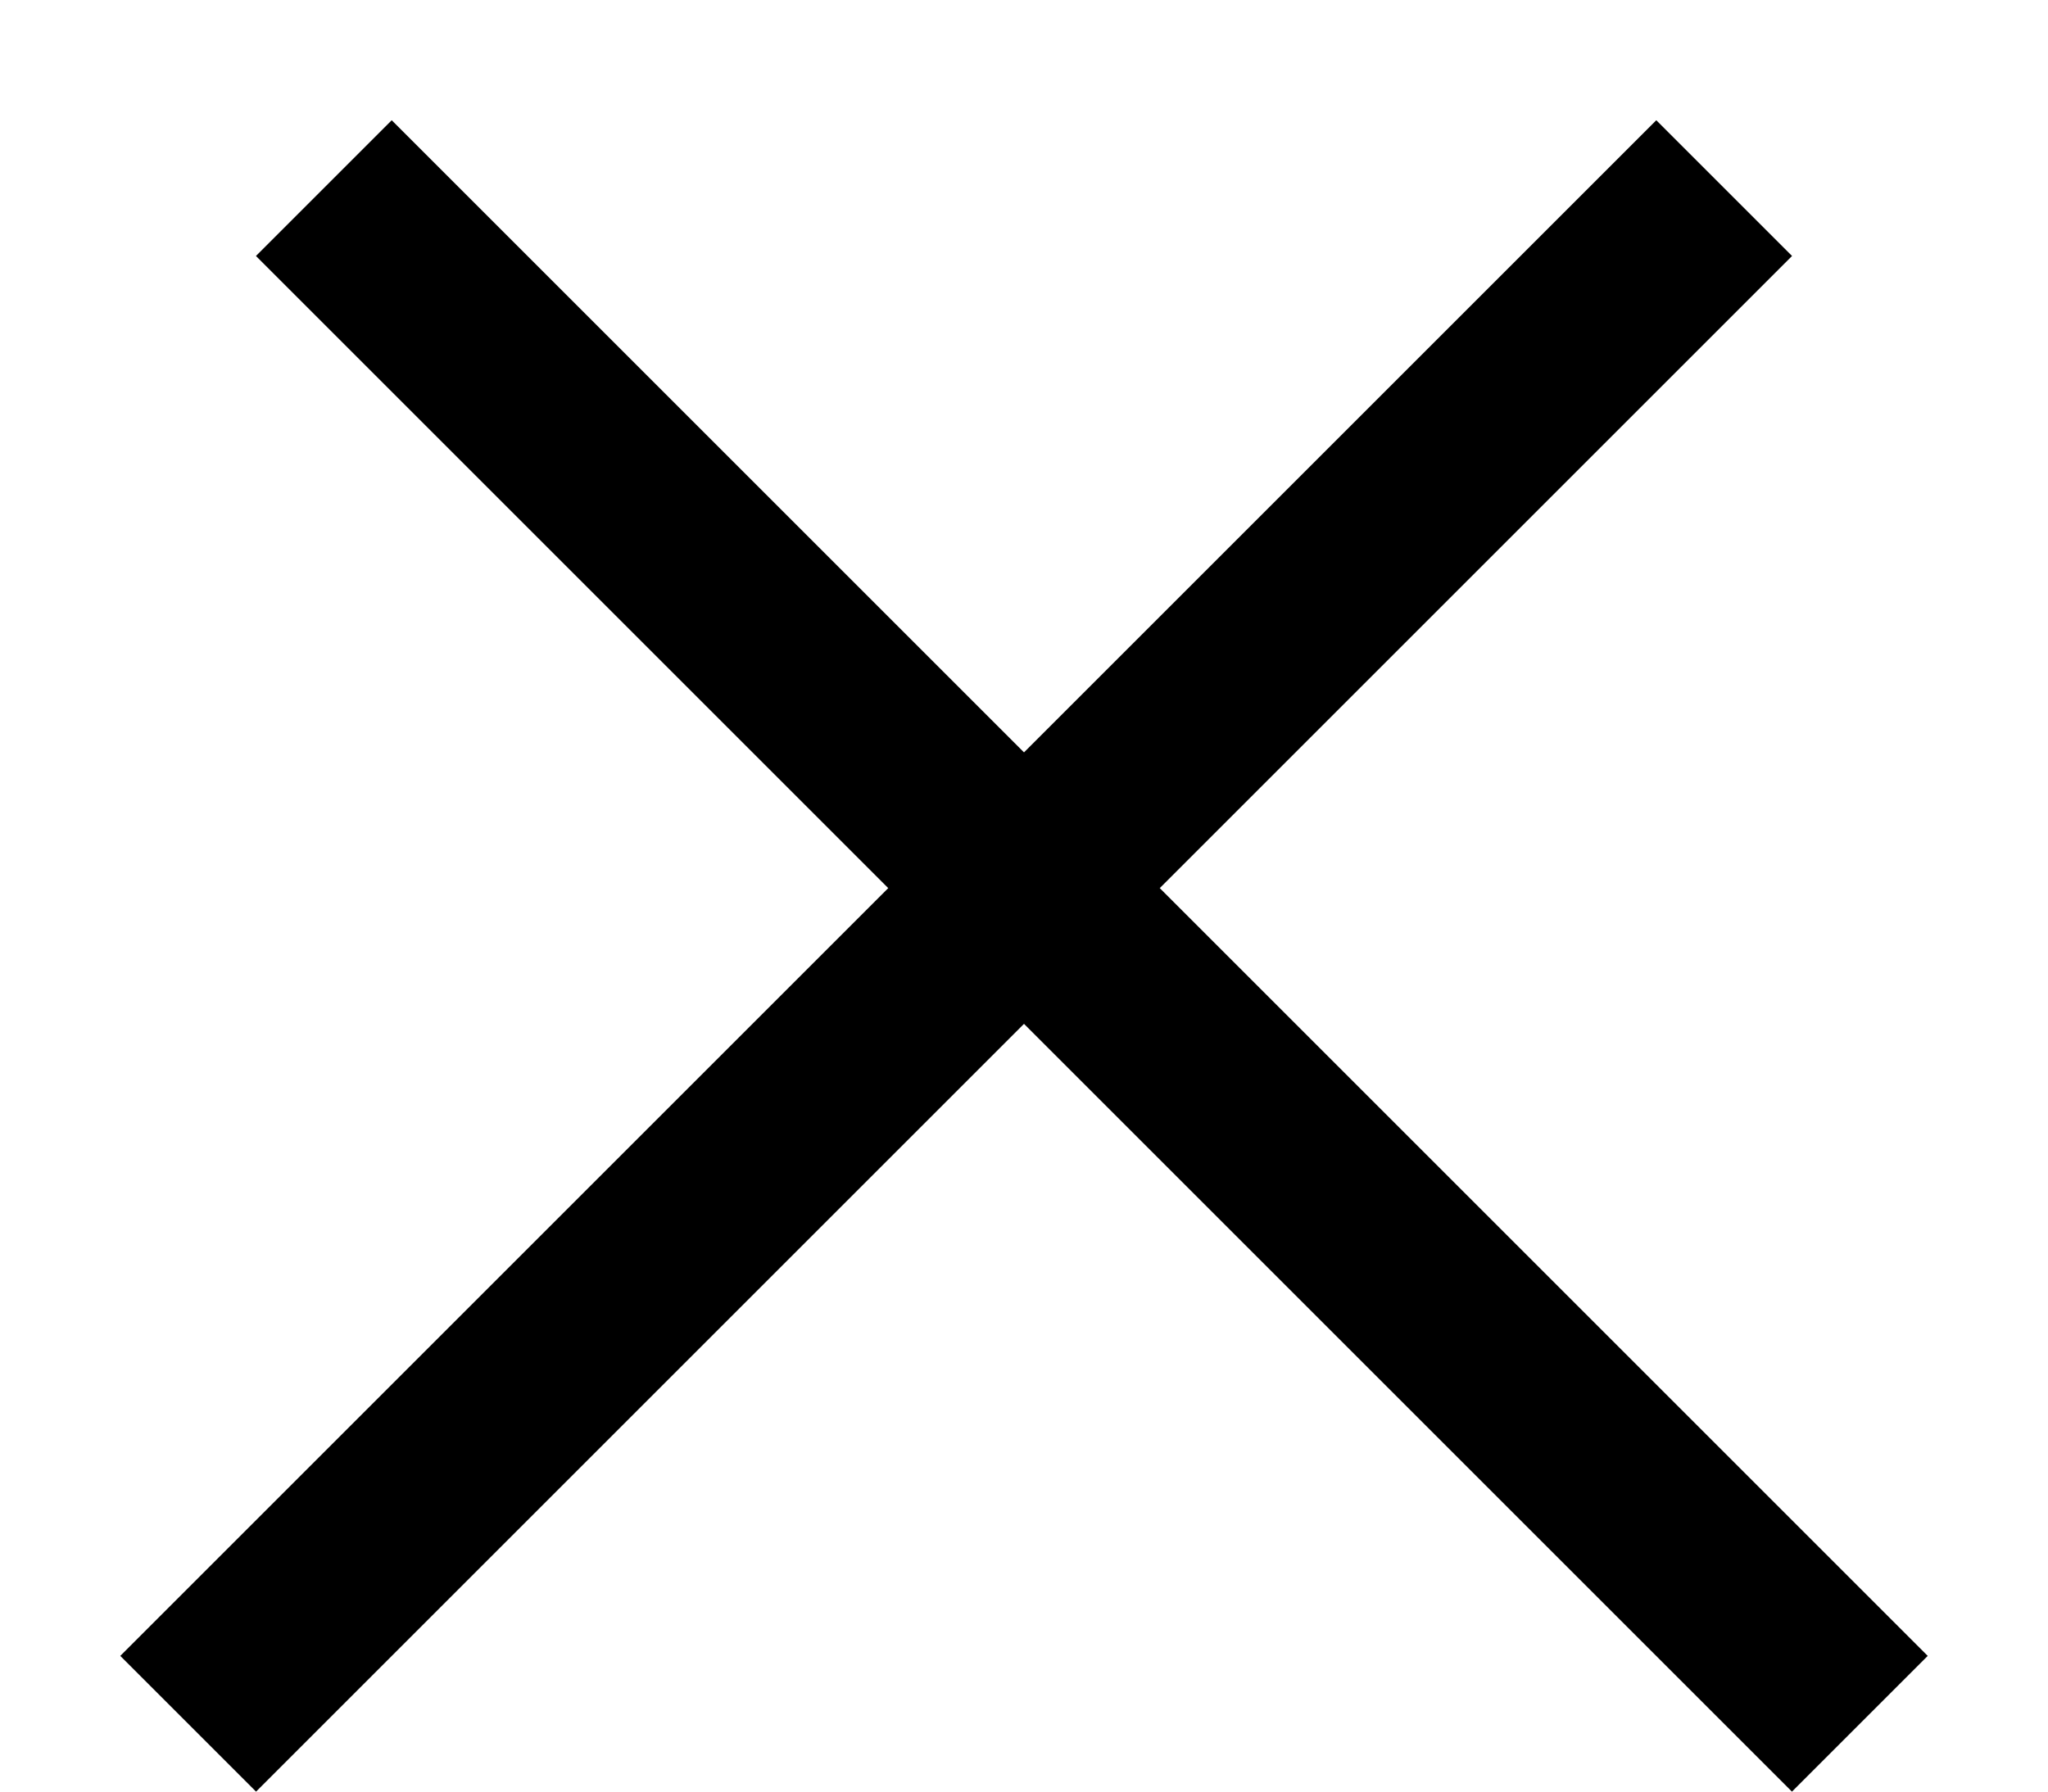
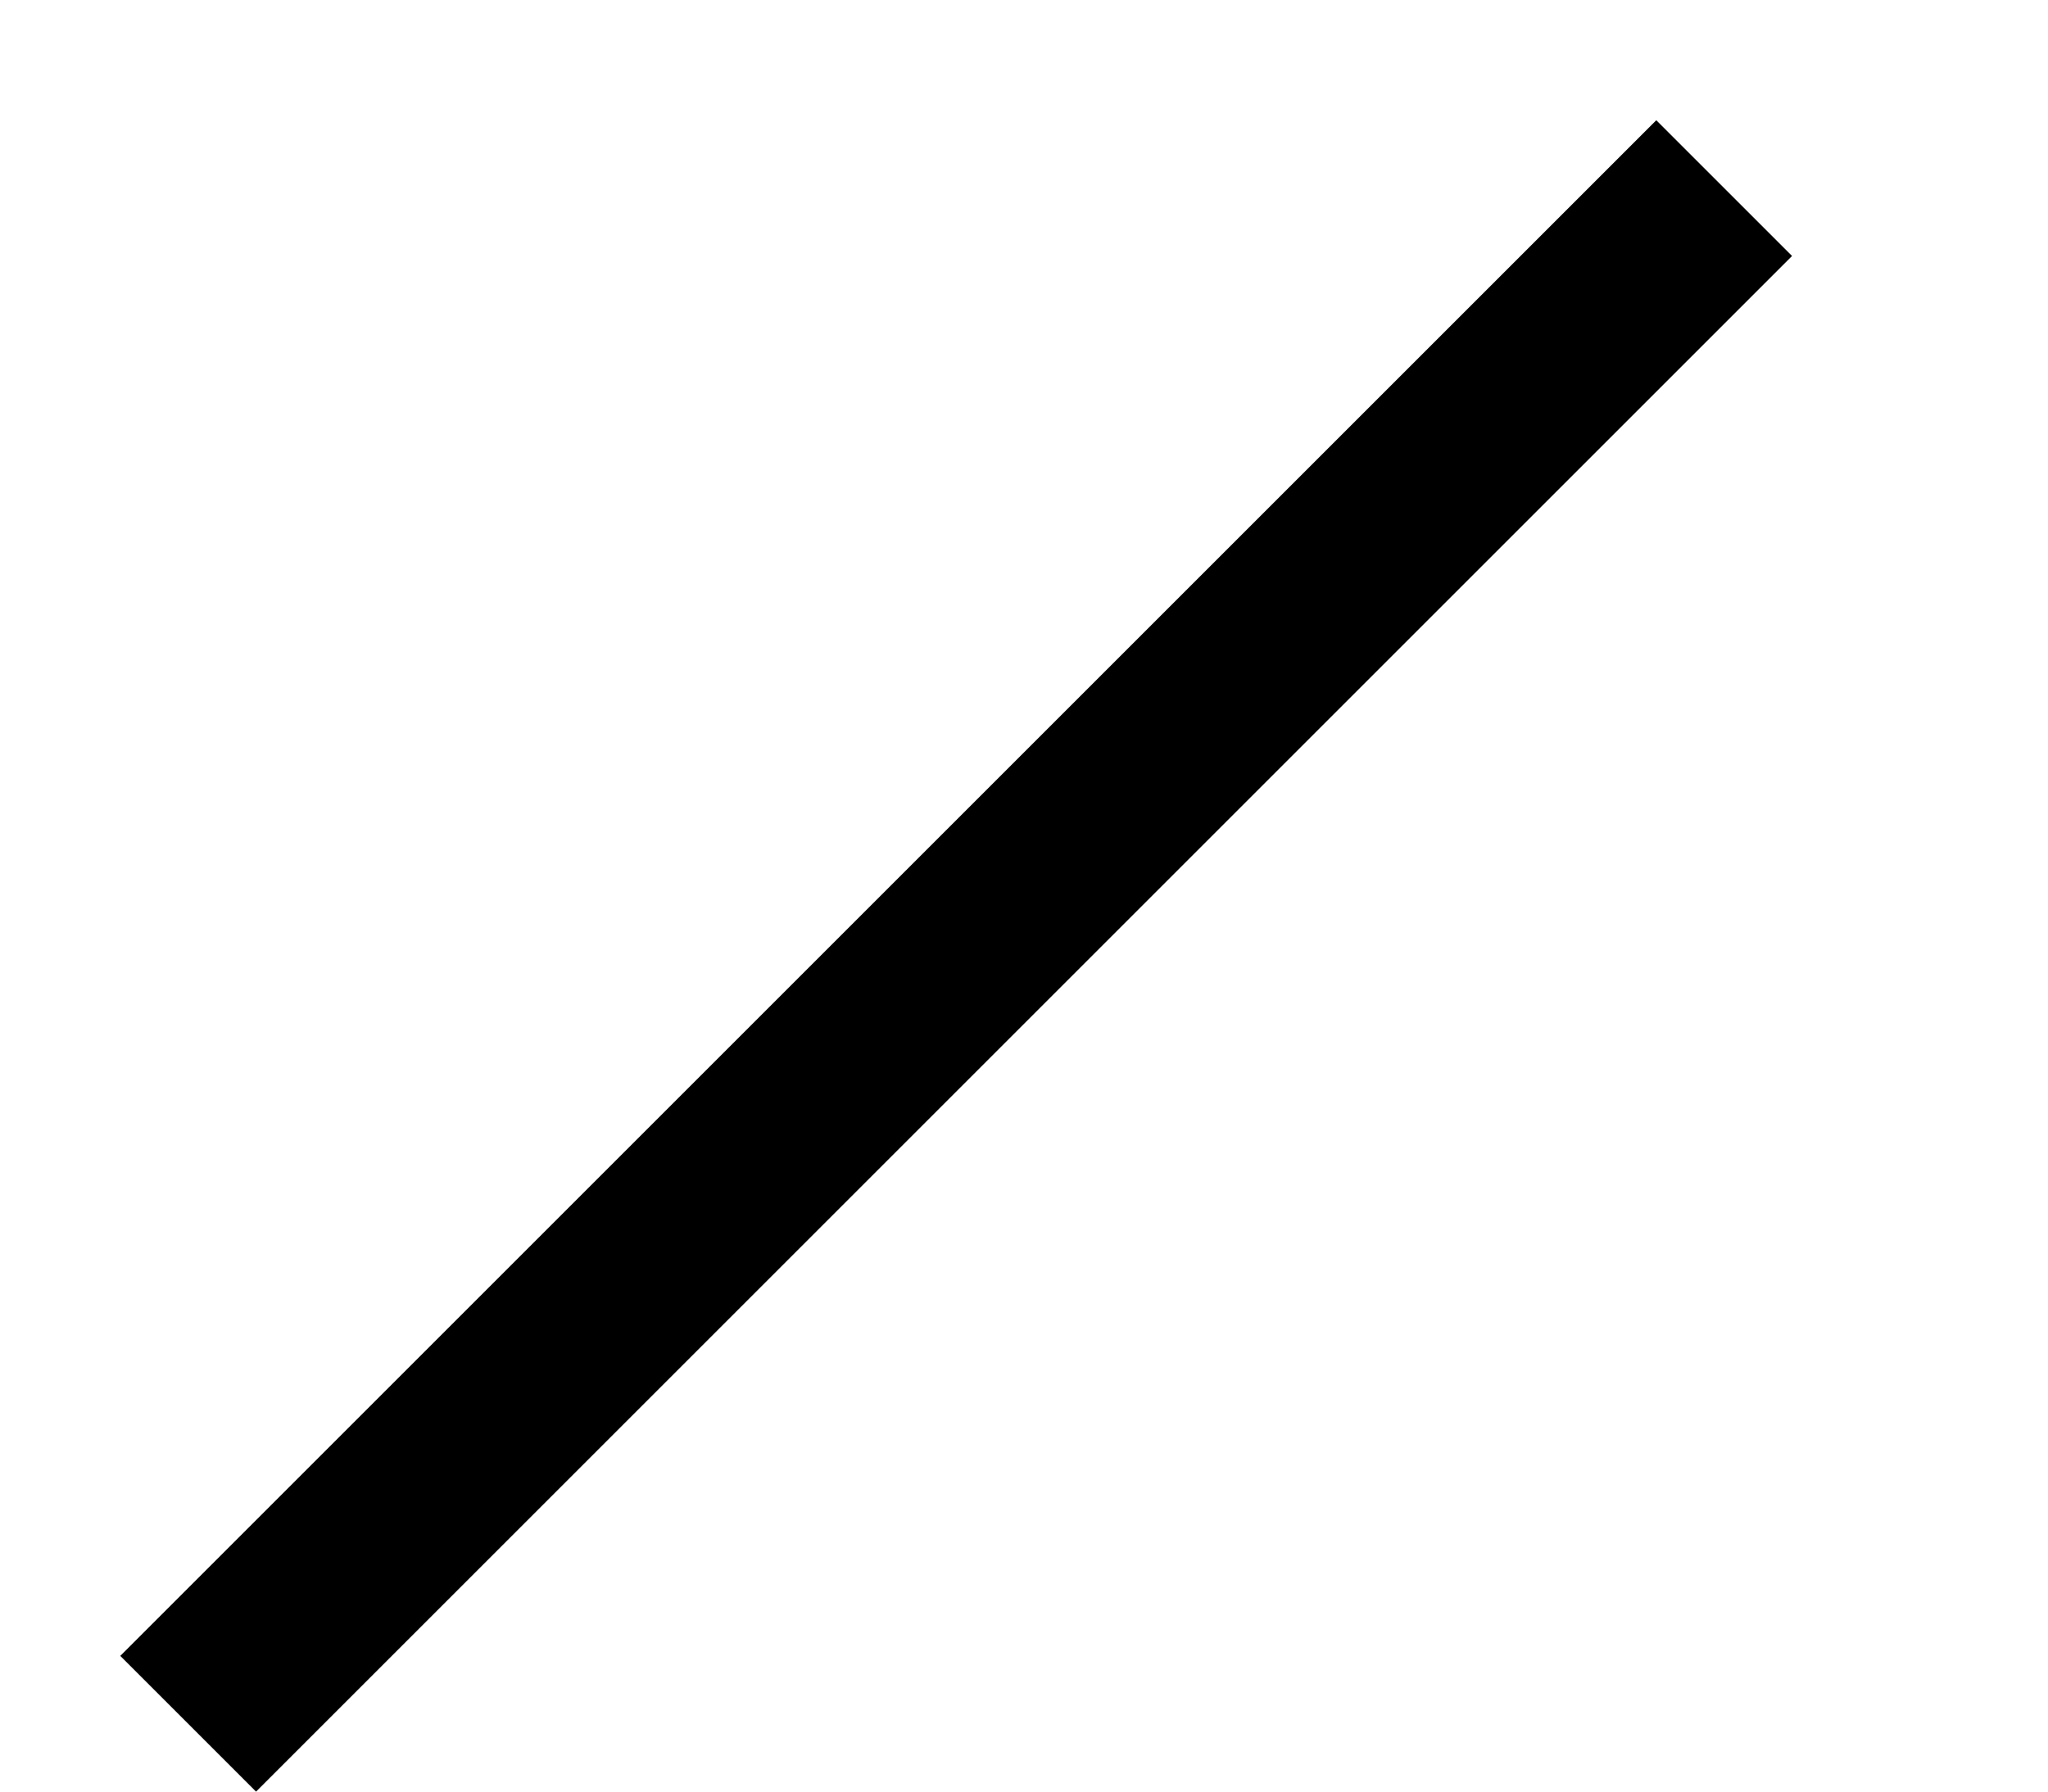
<svg xmlns="http://www.w3.org/2000/svg" width="16" height="14" viewBox="0 0 16 14" fill="none">
  <line x1="1.47" y1="13.47" x2="13.47" y2="1.47" stroke="black" stroke-width="1.5" />
-   <line x1="2.53" y1="1.47" x2="14.53" y2="13.47" stroke="black" stroke-width="1.5" />
</svg>